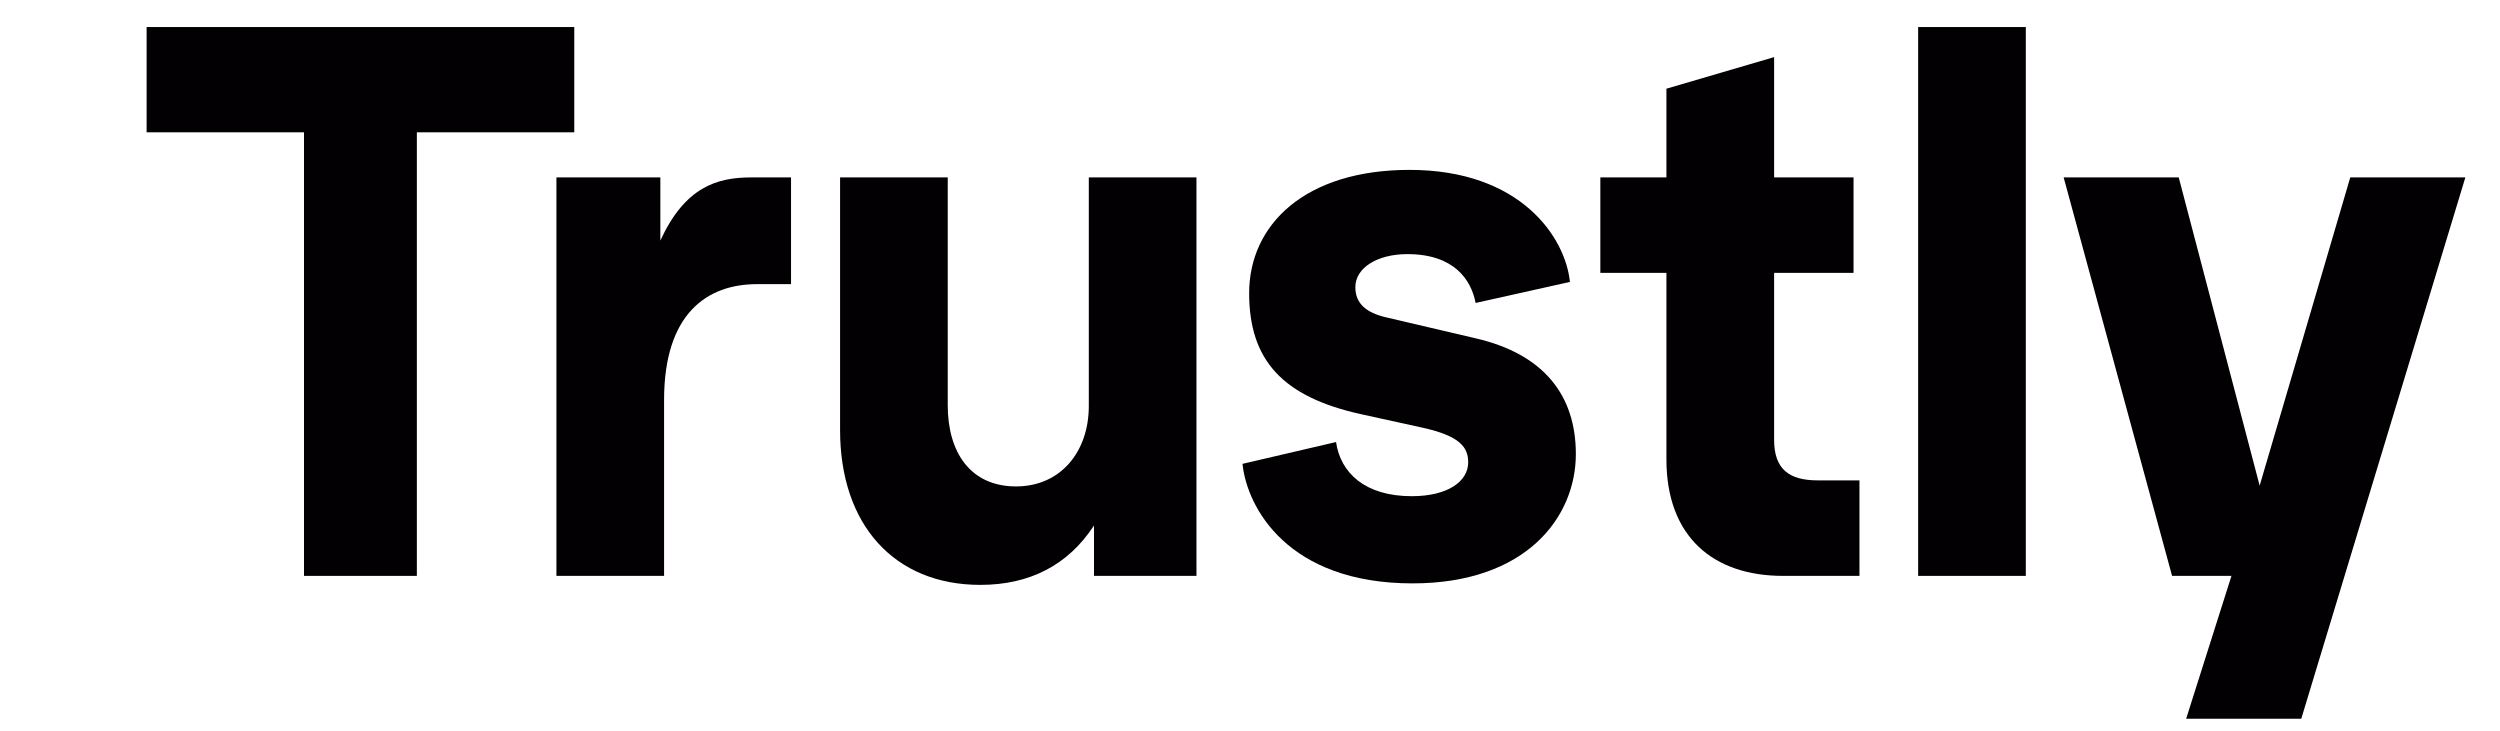
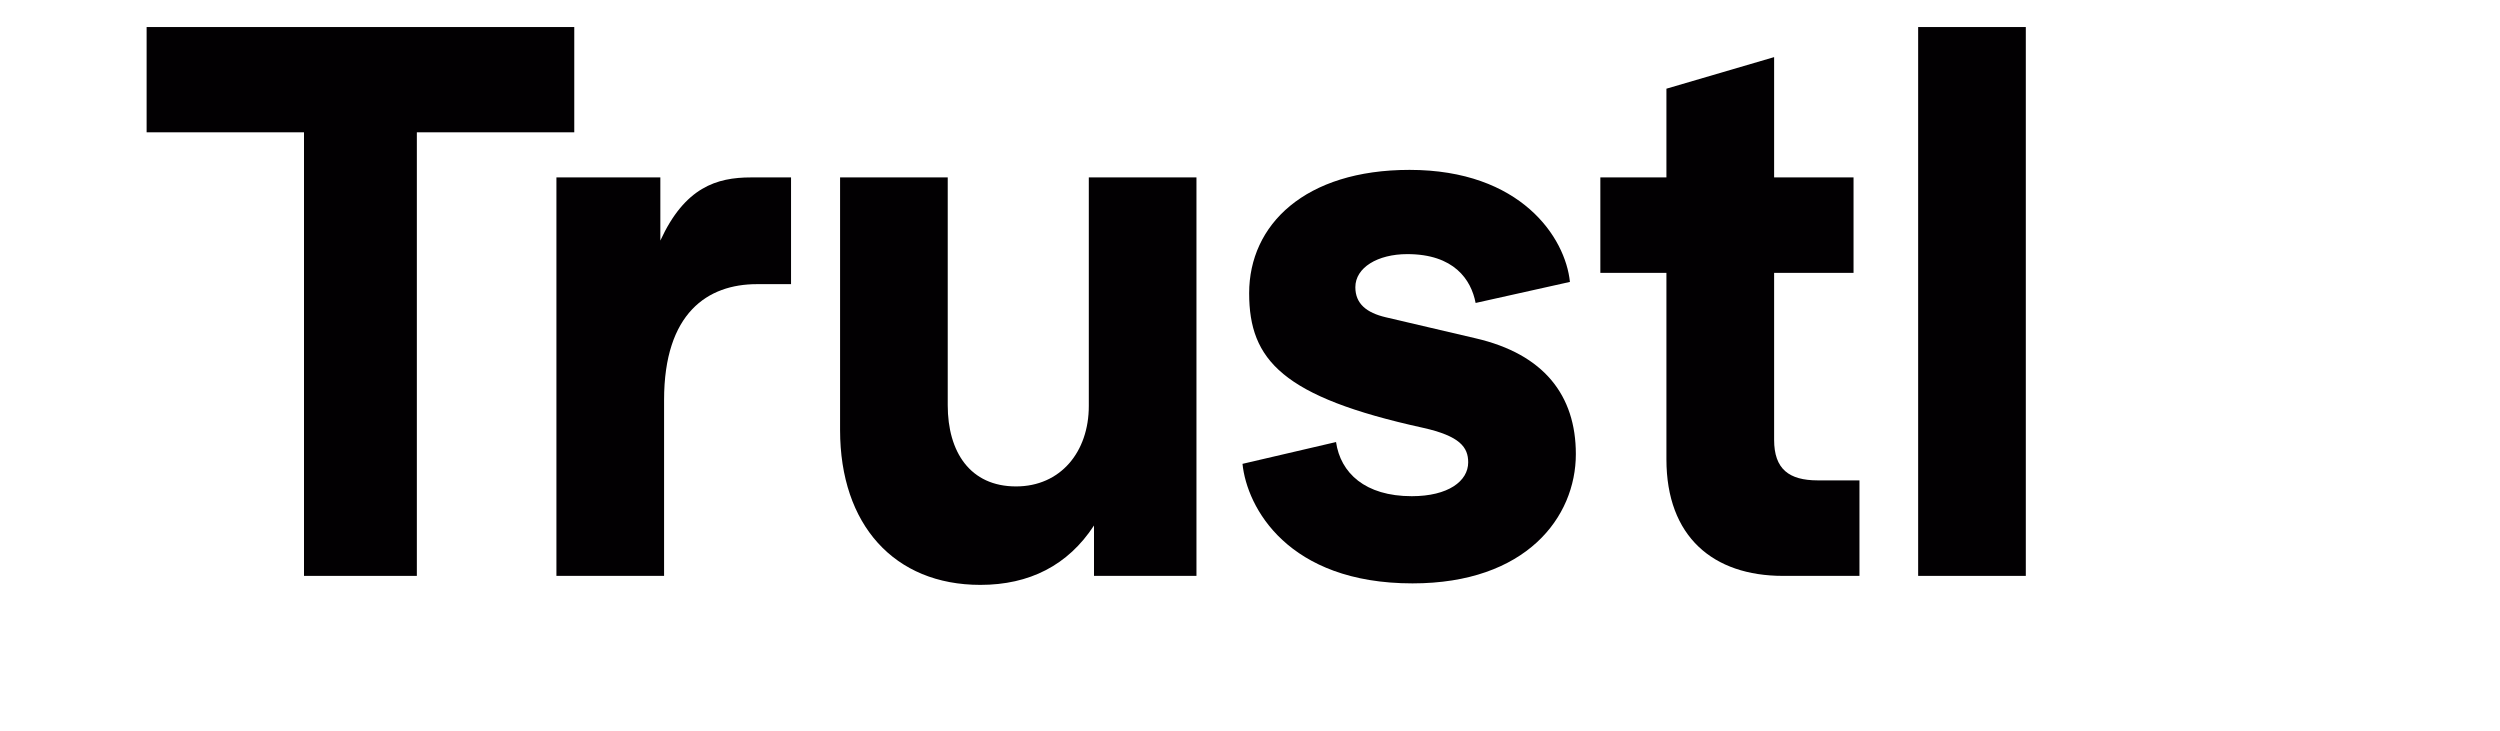
<svg xmlns="http://www.w3.org/2000/svg" width="65" height="19" viewBox="0 0 65 19" fill="none">
  <path d="M7.904 14.973V3.44H3.812V0.703H14.931V3.44H10.838V14.973H7.904Z" fill="#020002" />
  <path d="M14.467 14.973V4.613H17.169V6.255C17.806 4.867 18.637 4.613 19.524 4.613H20.567V7.388H19.679C18.405 7.388 17.266 8.131 17.266 10.399V14.973H14.467Z" fill="#020002" />
  <path d="M21.842 11.181V4.613H24.641V10.536C24.641 11.748 25.22 12.647 26.417 12.647C27.575 12.647 28.309 11.748 28.309 10.555V4.613H31.108V14.973H28.444V13.663C27.768 14.699 26.764 15.207 25.49 15.207C23.251 15.207 21.842 13.644 21.842 11.181Z" fill="#020002" />
-   <path d="M32.305 12.06L34.737 11.493C34.853 12.295 35.49 12.901 36.706 12.901C37.652 12.901 38.173 12.51 38.173 12.021C38.173 11.63 37.961 11.337 36.995 11.122L35.393 10.77C33.347 10.321 32.478 9.363 32.478 7.623C32.478 5.844 33.926 4.417 36.648 4.417C39.544 4.417 40.702 6.177 40.818 7.33L38.366 7.877C38.25 7.271 37.806 6.607 36.59 6.607C35.818 6.607 35.239 6.958 35.239 7.467C35.239 7.897 35.529 8.131 36.03 8.249L38.366 8.796C40.142 9.206 40.972 10.281 40.972 11.806C40.972 13.448 39.679 15.168 36.725 15.168C33.482 15.168 32.42 13.194 32.305 12.06Z" fill="#020002" />
+   <path d="M32.305 12.06L34.737 11.493C34.853 12.295 35.49 12.901 36.706 12.901C37.652 12.901 38.173 12.51 38.173 12.021C38.173 11.63 37.961 11.337 36.995 11.122C33.347 10.321 32.478 9.363 32.478 7.623C32.478 5.844 33.926 4.417 36.648 4.417C39.544 4.417 40.702 6.177 40.818 7.33L38.366 7.877C38.25 7.271 37.806 6.607 36.59 6.607C35.818 6.607 35.239 6.958 35.239 7.467C35.239 7.897 35.529 8.131 36.03 8.249L38.366 8.796C40.142 9.206 40.972 10.281 40.972 11.806C40.972 13.448 39.679 15.168 36.725 15.168C33.482 15.168 32.42 13.194 32.305 12.06Z" fill="#020002" />
  <path d="M46.358 14.973C44.544 14.973 43.327 13.956 43.327 11.943V7.095H41.609V4.613H43.327V2.306L46.127 1.485V4.613H48.192V7.095H46.127V11.435C46.127 12.197 46.513 12.49 47.265 12.49H48.346V14.973H46.358Z" fill="#020002" />
  <path d="M49.872 14.973V0.703H52.671V14.973H49.872Z" fill="#020002" />
-   <path d="M61.107 4.613H64.099L59.833 18.687H56.84L58.018 14.973H56.474L53.655 4.613H56.647L58.751 12.627L61.107 4.613Z" fill="#020002" />
</svg>